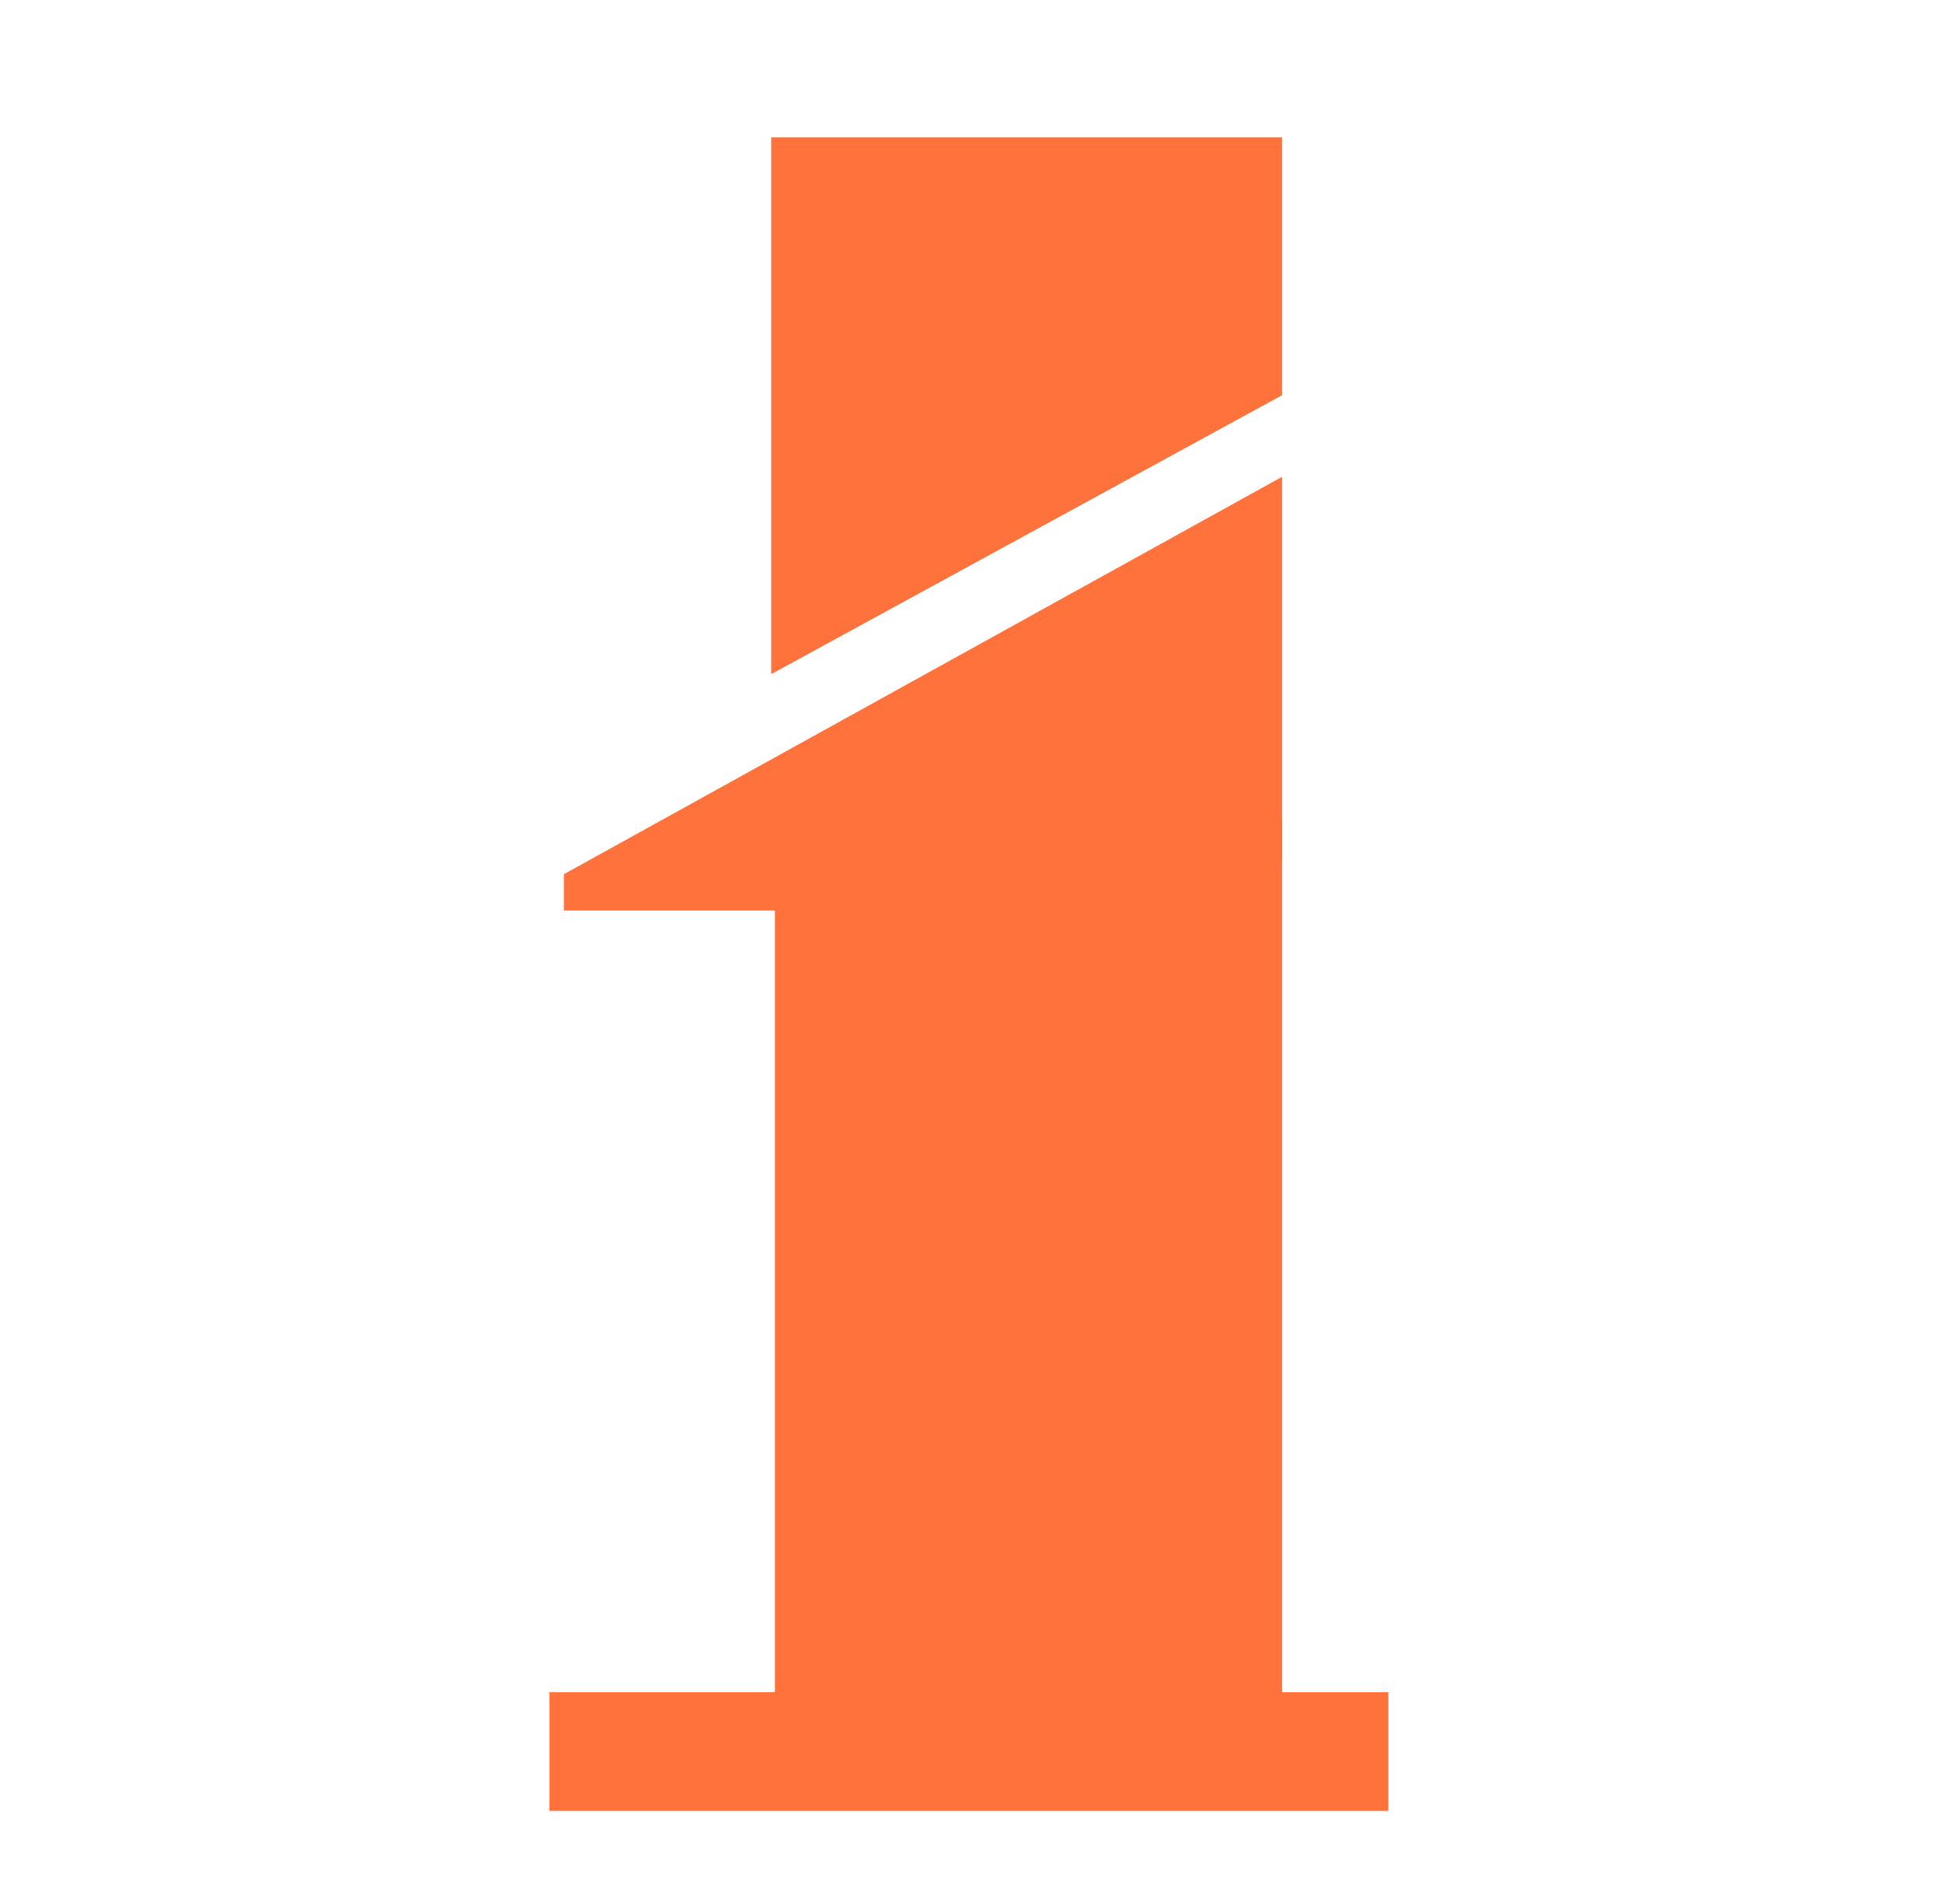
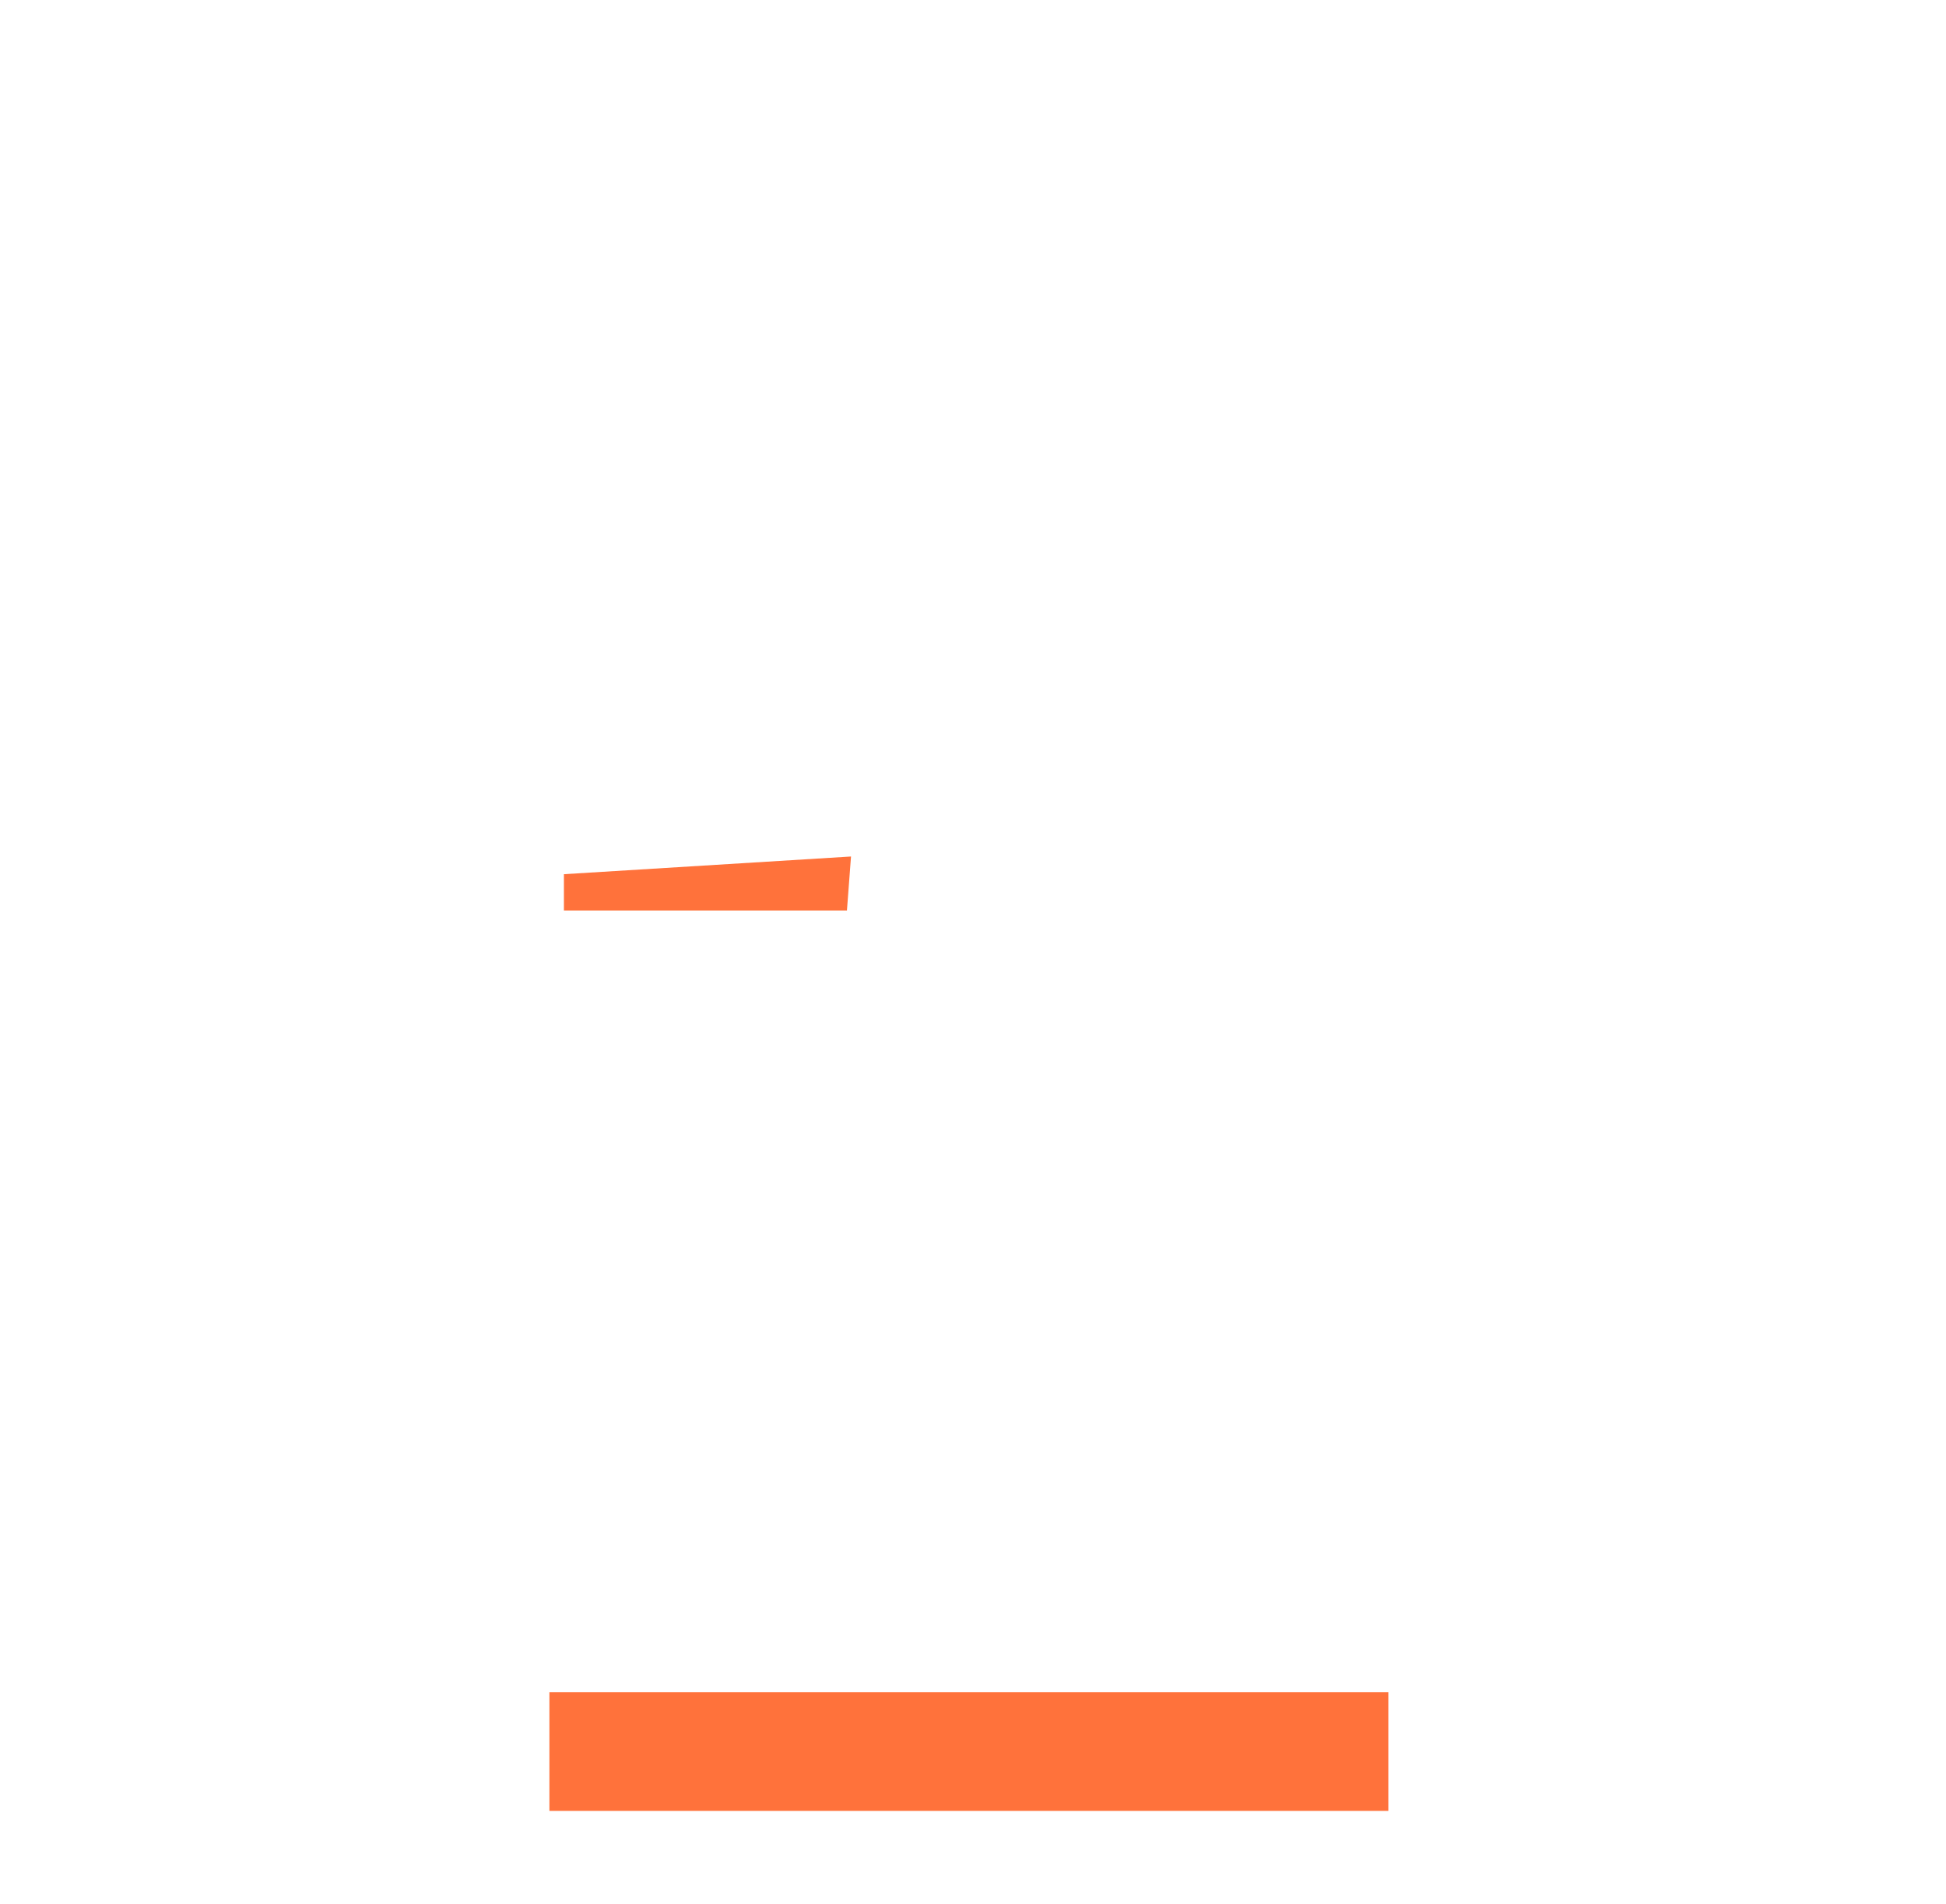
<svg xmlns="http://www.w3.org/2000/svg" version="1.1" id="圖層_1" x="0px" y="0px" width="15.291px" height="14.958px" viewBox="0 0 15.291 14.958" enable-background="new 0 0 15.291 14.958" xml:space="preserve">
-   <polyline fill="#FF723B" points="4.431,6.869 10.073,3.747 10.073,6.766 " />
-   <rect x="6.089" y="6.434" fill="#FF723B" width="3.984" height="7.423" />
  <rect x="4.317" y="13.297" fill="#FF723B" width="6.592" height="0.932" />
-   <polygon fill="#FF723B" points="10.073,3.106 6.06,5.297 6.06,1.079 10.073,1.079 " />
  <polygon fill="#FF723B" points="6.655,7.154 4.431,7.154 4.431,6.869 6.687,6.73 " />
</svg>